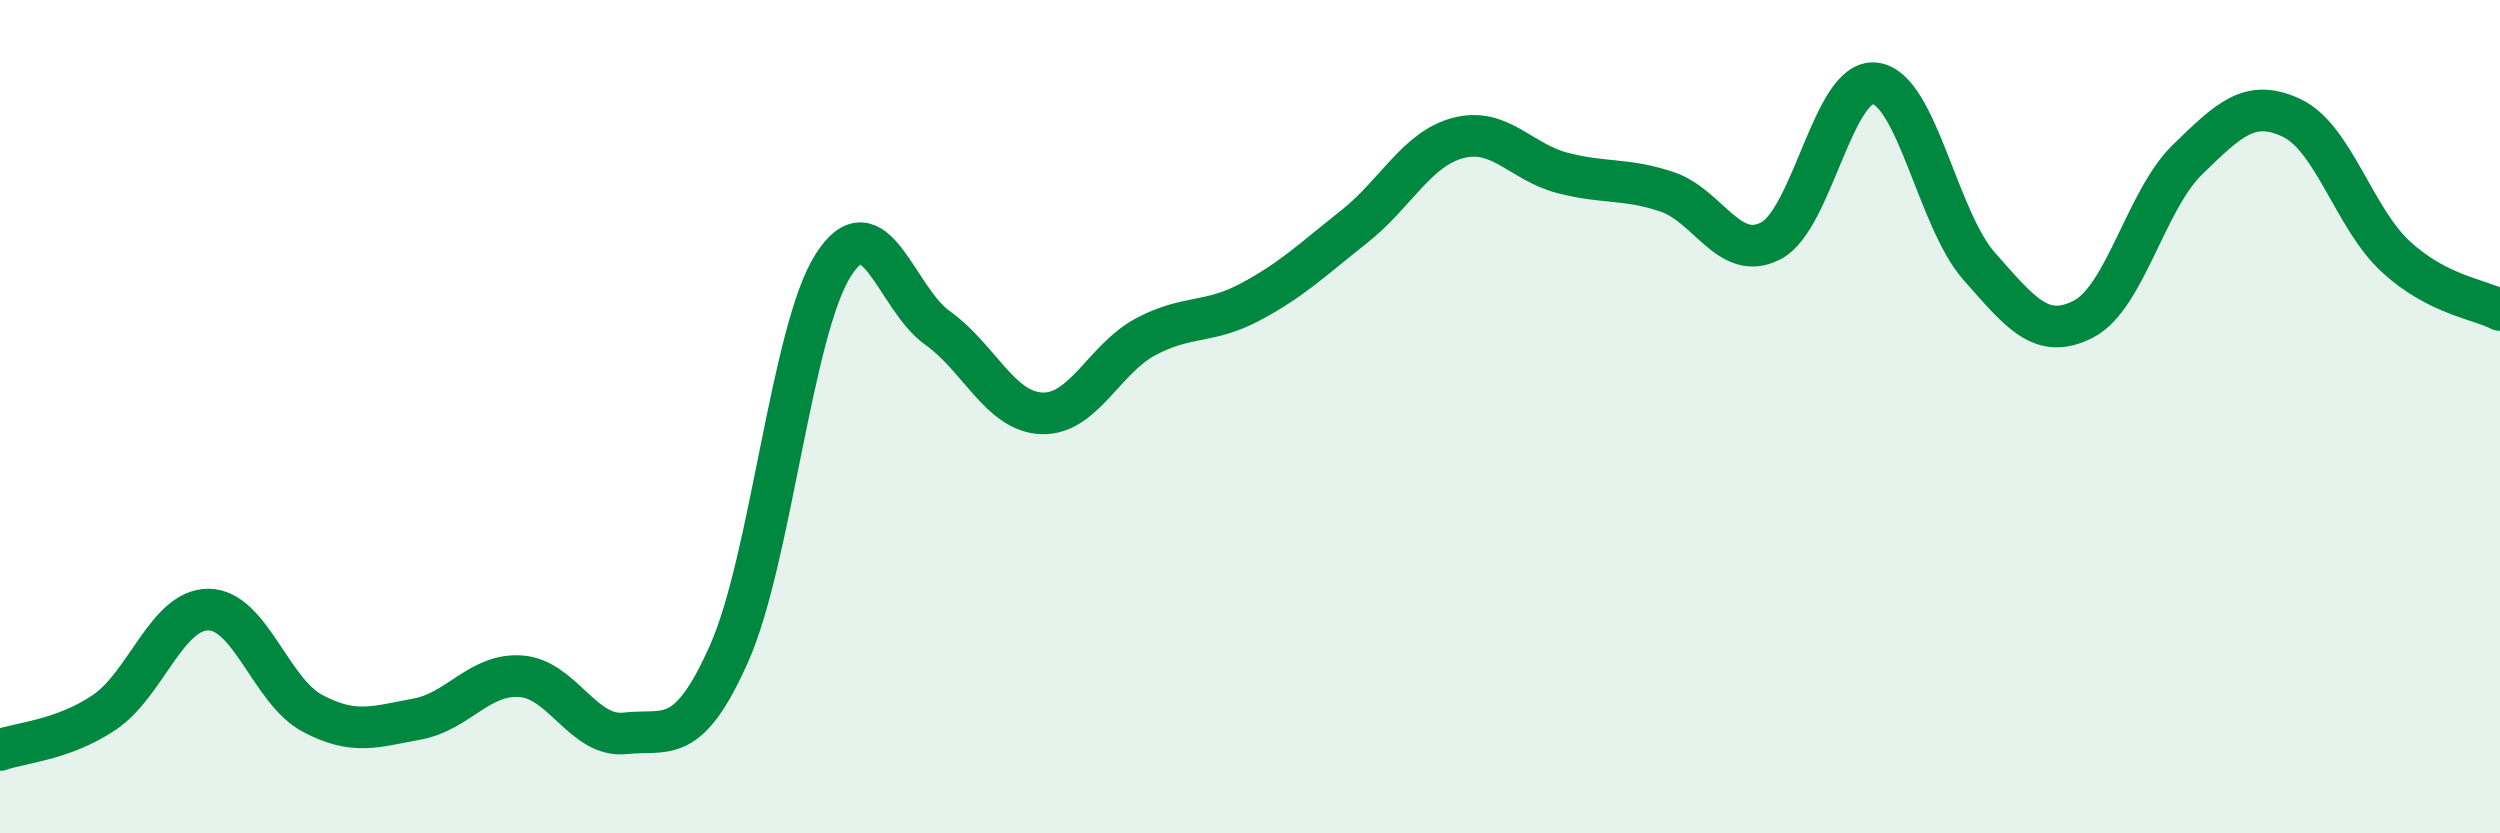
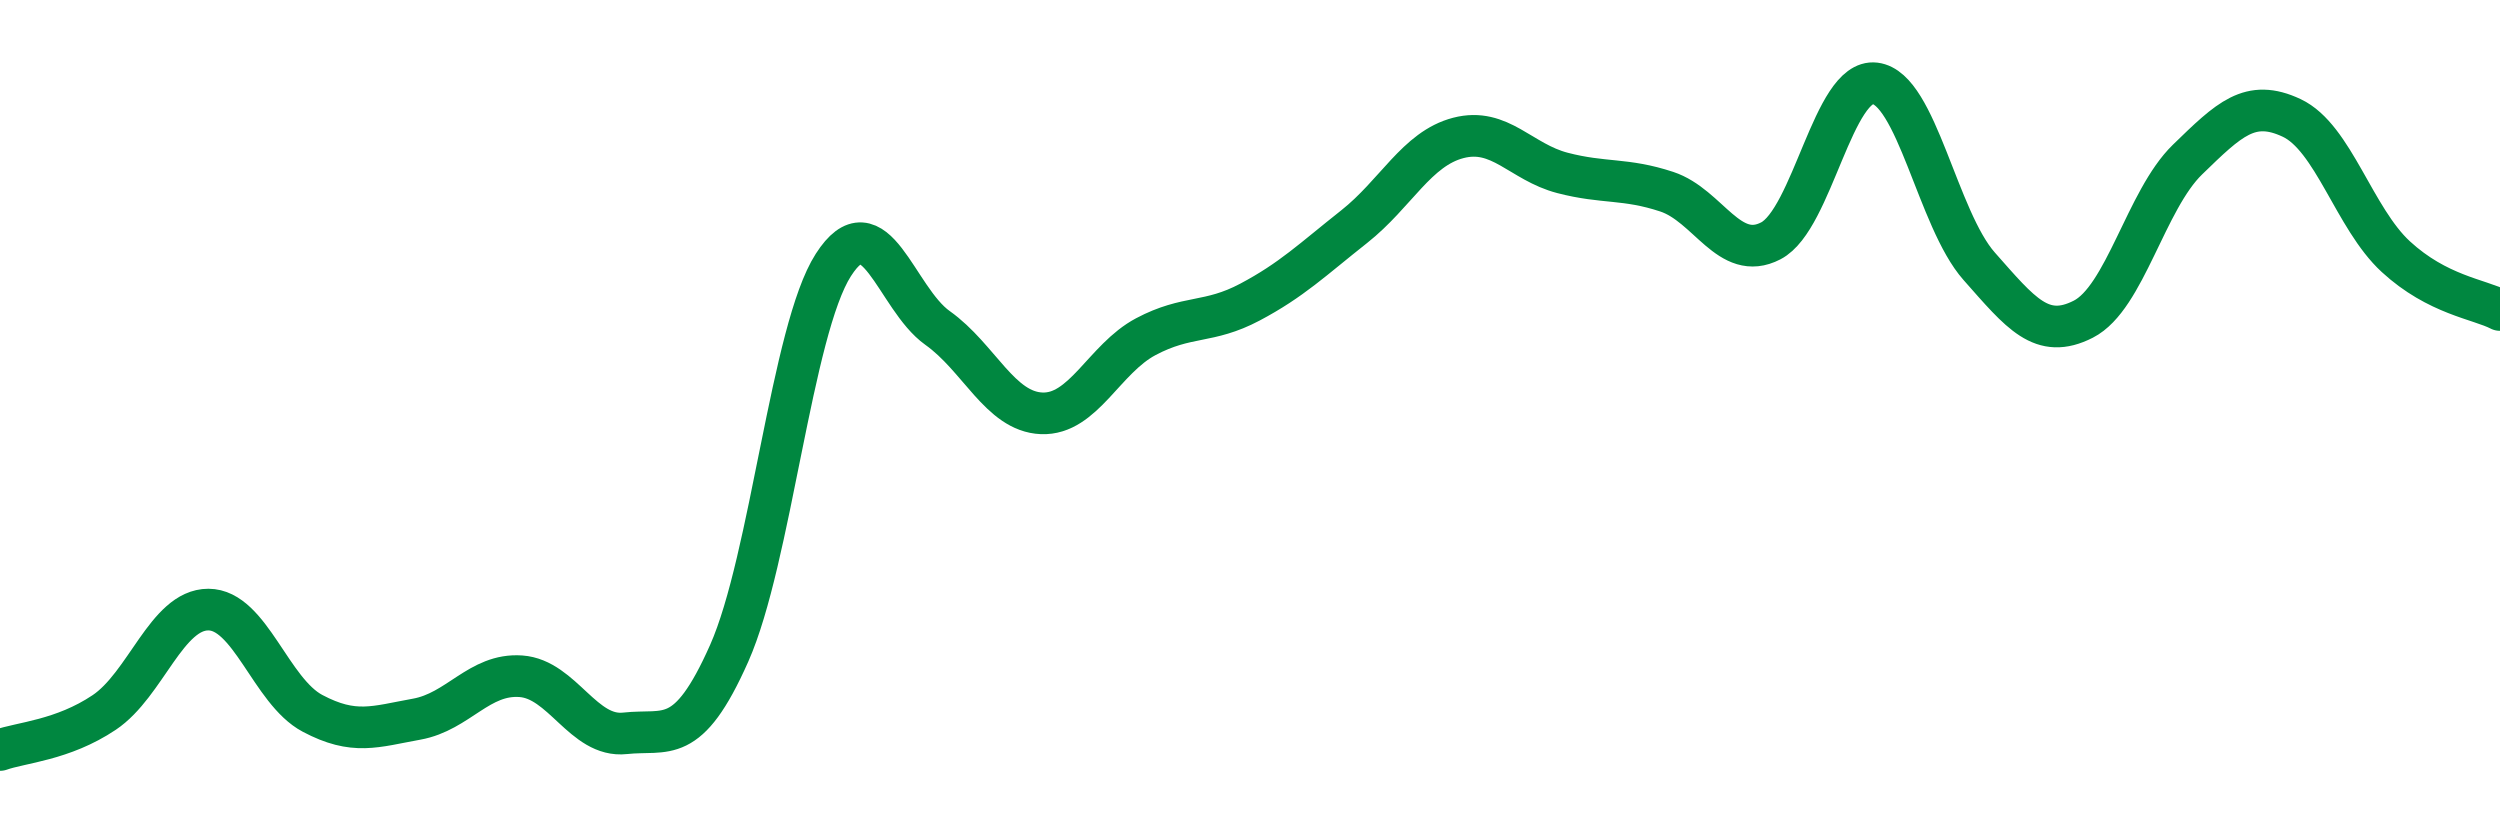
<svg xmlns="http://www.w3.org/2000/svg" width="60" height="20" viewBox="0 0 60 20">
-   <path d="M 0,18 C 0.5,17.82 1.5,17.77 2.5,17.1 C 3.5,16.43 4,14.63 5,14.63 C 6,14.63 6.5,16.59 7.5,17.12 C 8.5,17.65 9,17.44 10,17.26 C 11,17.08 11.5,16.16 12.5,16.23 C 13.5,16.3 14,17.71 15,17.6 C 16,17.49 16.5,17.93 17.5,15.68 C 18.5,13.43 19,7.92 20,6.36 C 21,4.8 21.5,7.16 22.5,7.87 C 23.5,8.58 24,9.88 25,9.92 C 26,9.96 26.5,8.61 27.5,8.08 C 28.5,7.55 29,7.78 30,7.25 C 31,6.72 31.5,6.23 32.5,5.44 C 33.5,4.65 34,3.57 35,3.31 C 36,3.05 36.5,3.89 37.5,4.15 C 38.5,4.41 39,4.27 40,4.6 C 41,4.93 41.5,6.3 42.5,5.78 C 43.5,5.26 44,1.88 45,2 C 46,2.12 46.5,5.26 47.5,6.39 C 48.5,7.52 49,8.17 50,7.66 C 51,7.15 51.5,4.8 52.5,3.83 C 53.5,2.86 54,2.36 55,2.83 C 56,3.3 56.5,5.24 57.5,6.16 C 58.5,7.08 59.5,7.18 60,7.44L60 20L0 20Z" fill="#008740" opacity="0.1" stroke-linecap="round" stroke-linejoin="round" />
  <path d="M 0,18 C 0.5,17.82 1.5,17.77 2.5,17.1 C 3.5,16.43 4,14.63 5,14.63 C 6,14.63 6.5,16.59 7.5,17.12 C 8.5,17.65 9,17.44 10,17.26 C 11,17.08 11.5,16.16 12.5,16.23 C 13.5,16.3 14,17.71 15,17.6 C 16,17.49 16.5,17.93 17.5,15.68 C 18.5,13.43 19,7.92 20,6.36 C 21,4.8 21.5,7.16 22.5,7.87 C 23.5,8.58 24,9.88 25,9.92 C 26,9.96 26.5,8.61 27.5,8.08 C 28.5,7.55 29,7.78 30,7.25 C 31,6.72 31.5,6.23 32.5,5.44 C 33.5,4.65 34,3.57 35,3.31 C 36,3.05 36.5,3.89 37.5,4.15 C 38.5,4.41 39,4.27 40,4.6 C 41,4.93 41.5,6.3 42.5,5.78 C 43.5,5.26 44,1.88 45,2 C 46,2.12 46.5,5.26 47.5,6.39 C 48.5,7.52 49,8.17 50,7.66 C 51,7.15 51.5,4.8 52.5,3.83 C 53.5,2.86 54,2.36 55,2.83 C 56,3.3 56.5,5.24 57.5,6.16 C 58.5,7.08 59.5,7.18 60,7.44" stroke="#008740" stroke-width="1" fill="none" stroke-linecap="round" stroke-linejoin="round" />
</svg>